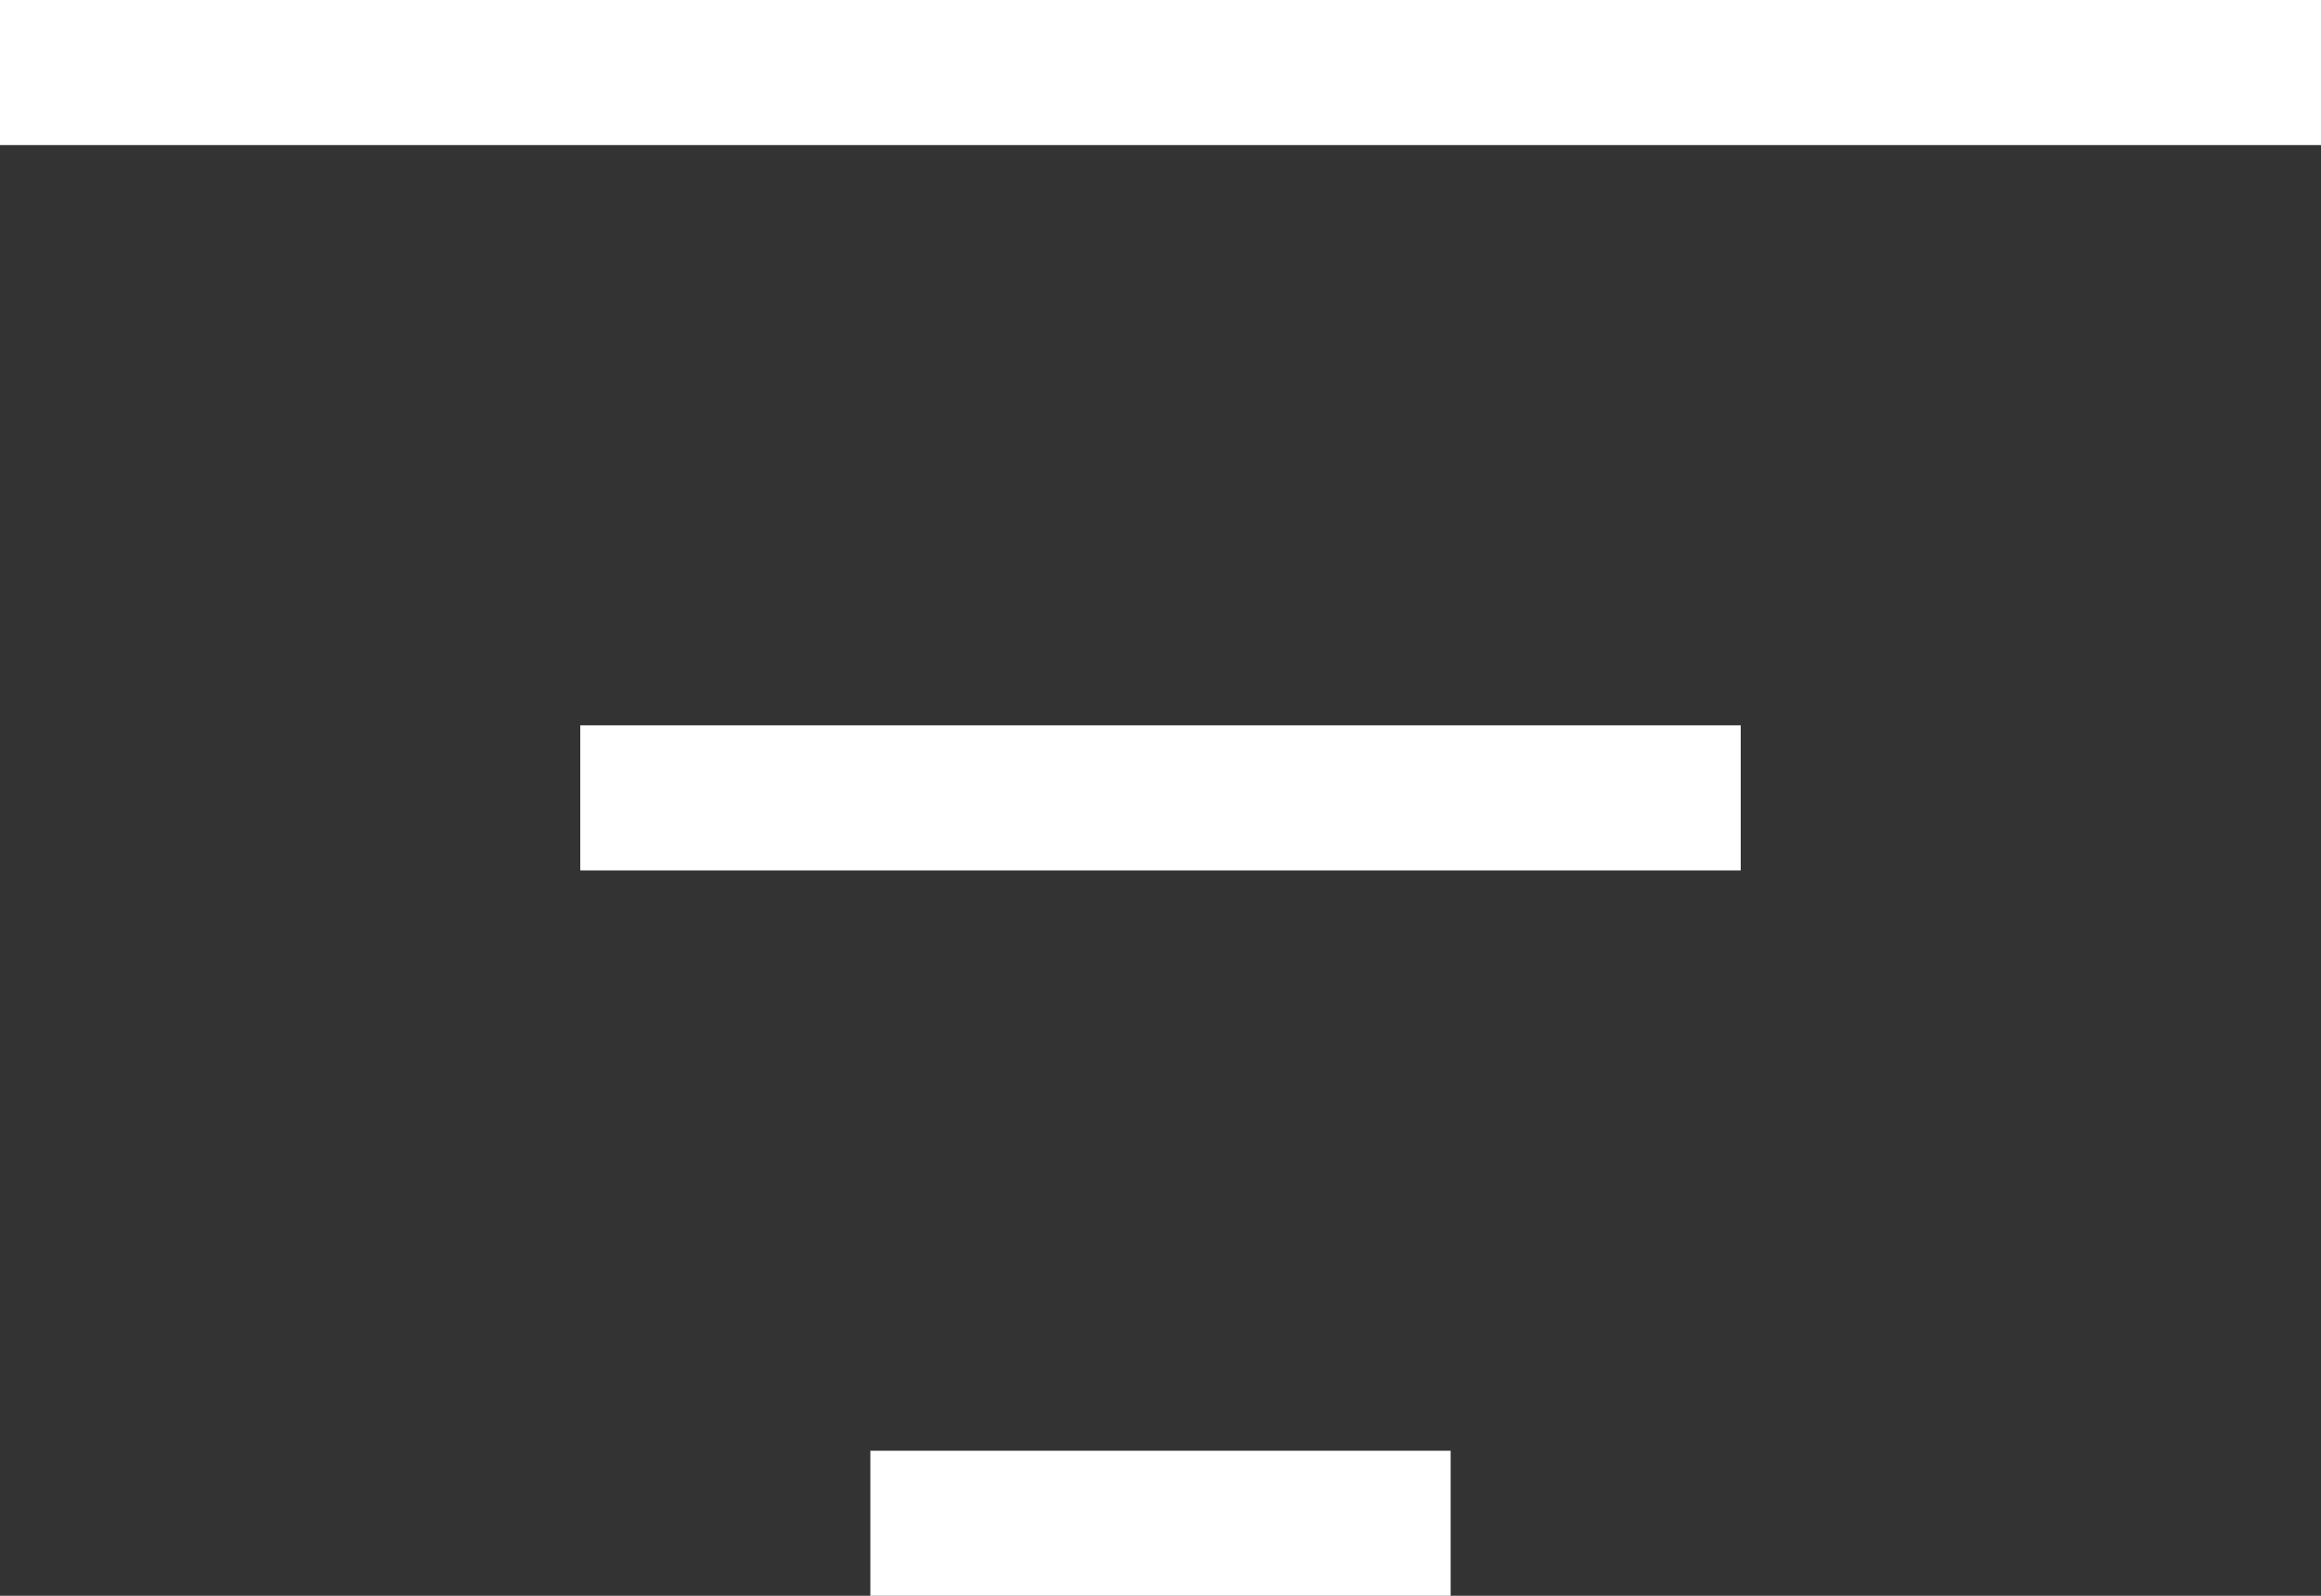
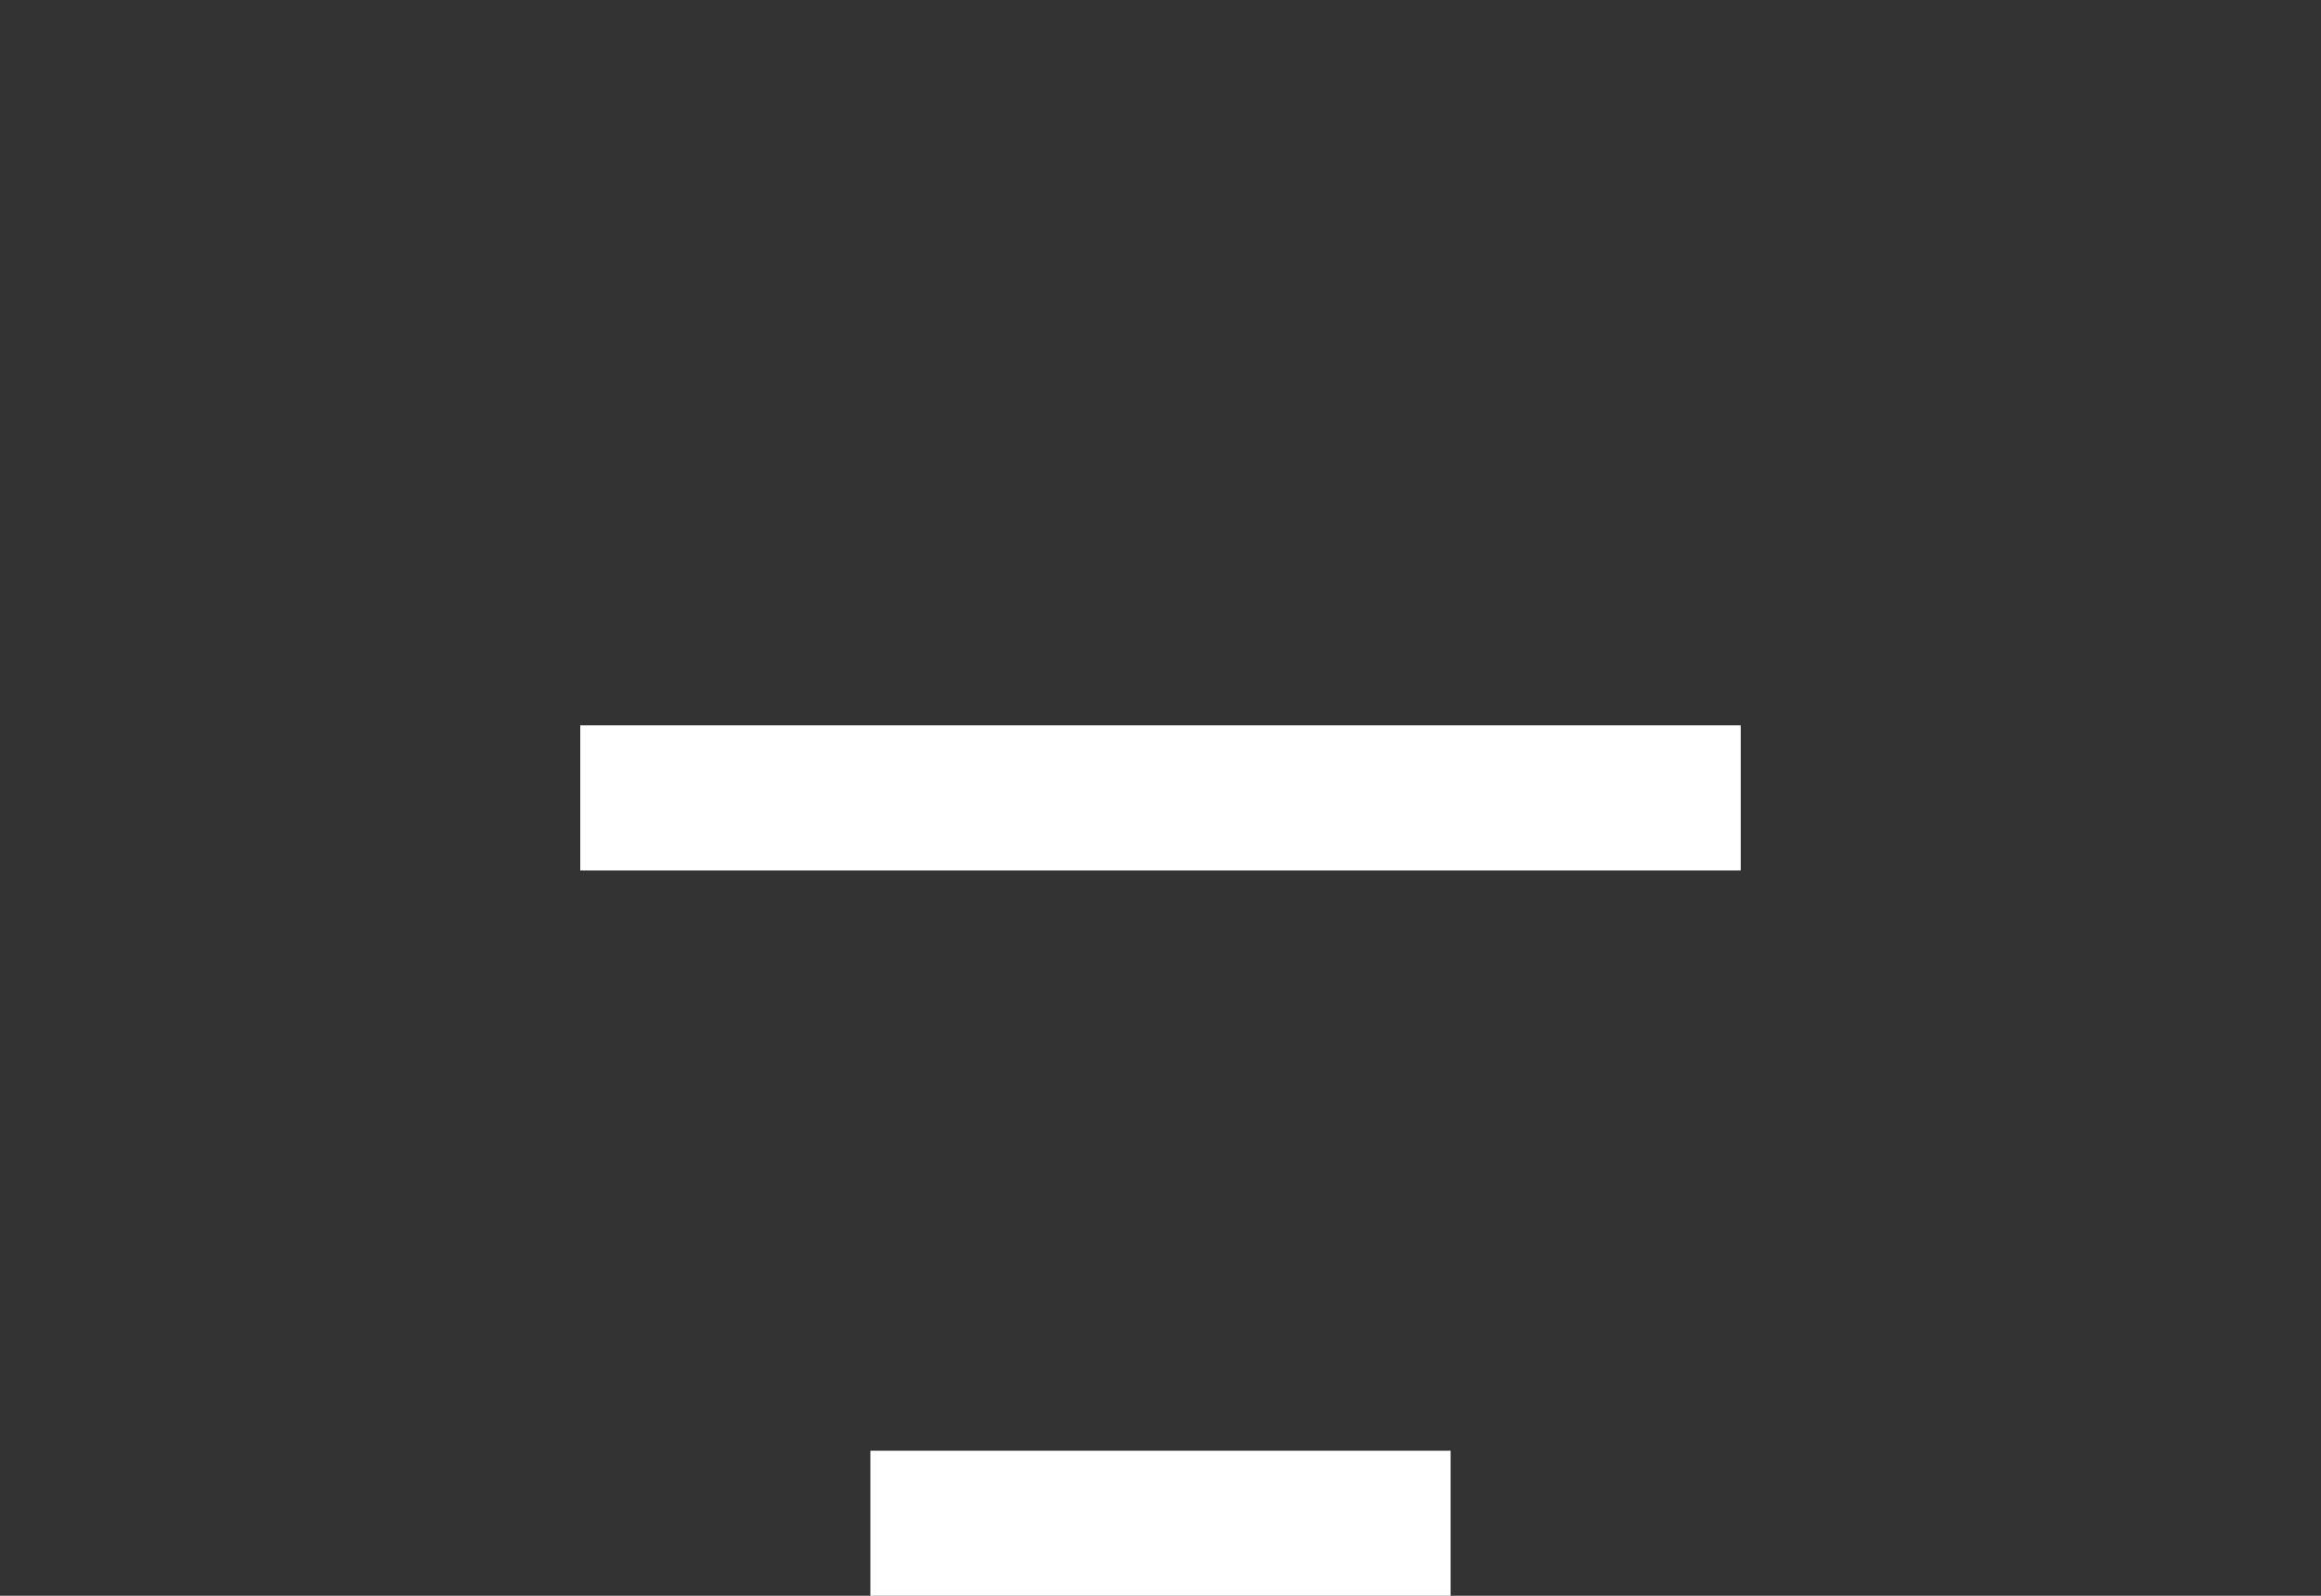
<svg xmlns="http://www.w3.org/2000/svg" width="16" height="11" viewBox="0 0 16 11" fill="none">
  <rect x="0" y="0" width="16" height="11" fill="#333333" stroke="none" />
-   <rect width="16" height="1" fill="white" />
  <rect x="4" y="5" width="8" height="1" fill="white" />
  <rect x="6" y="10" width="4" height="1" fill="white" />
</svg>